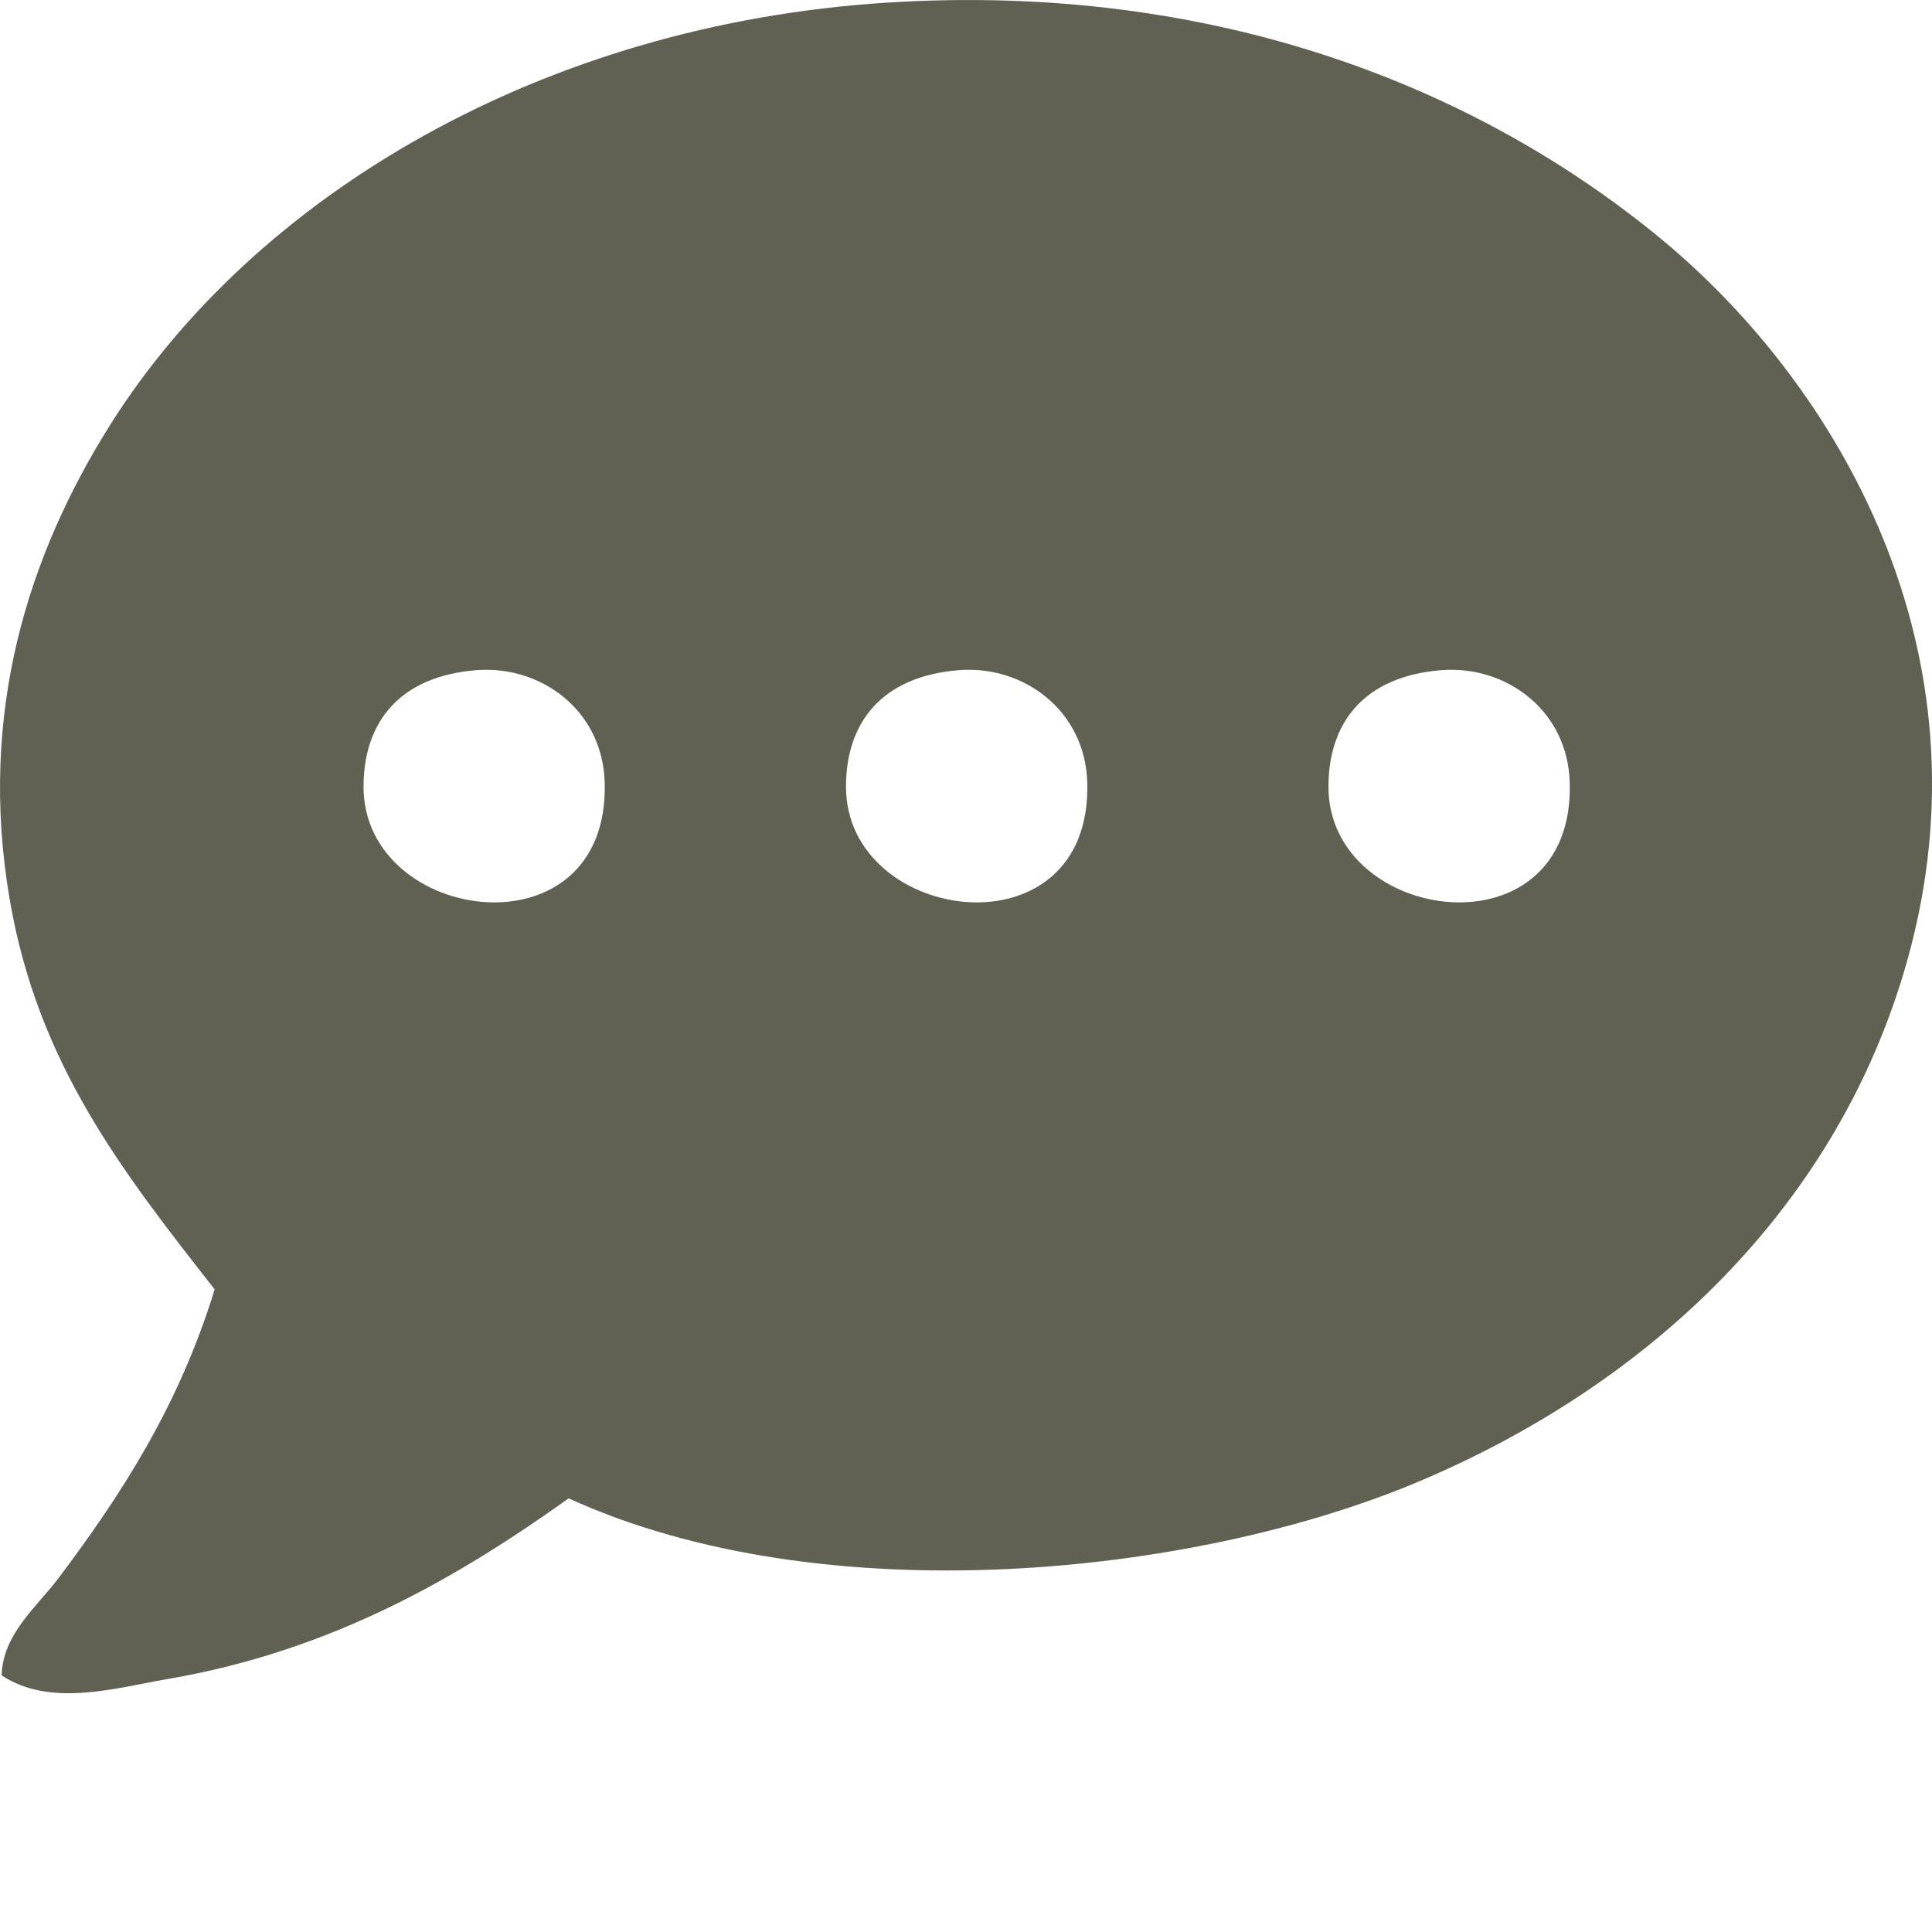
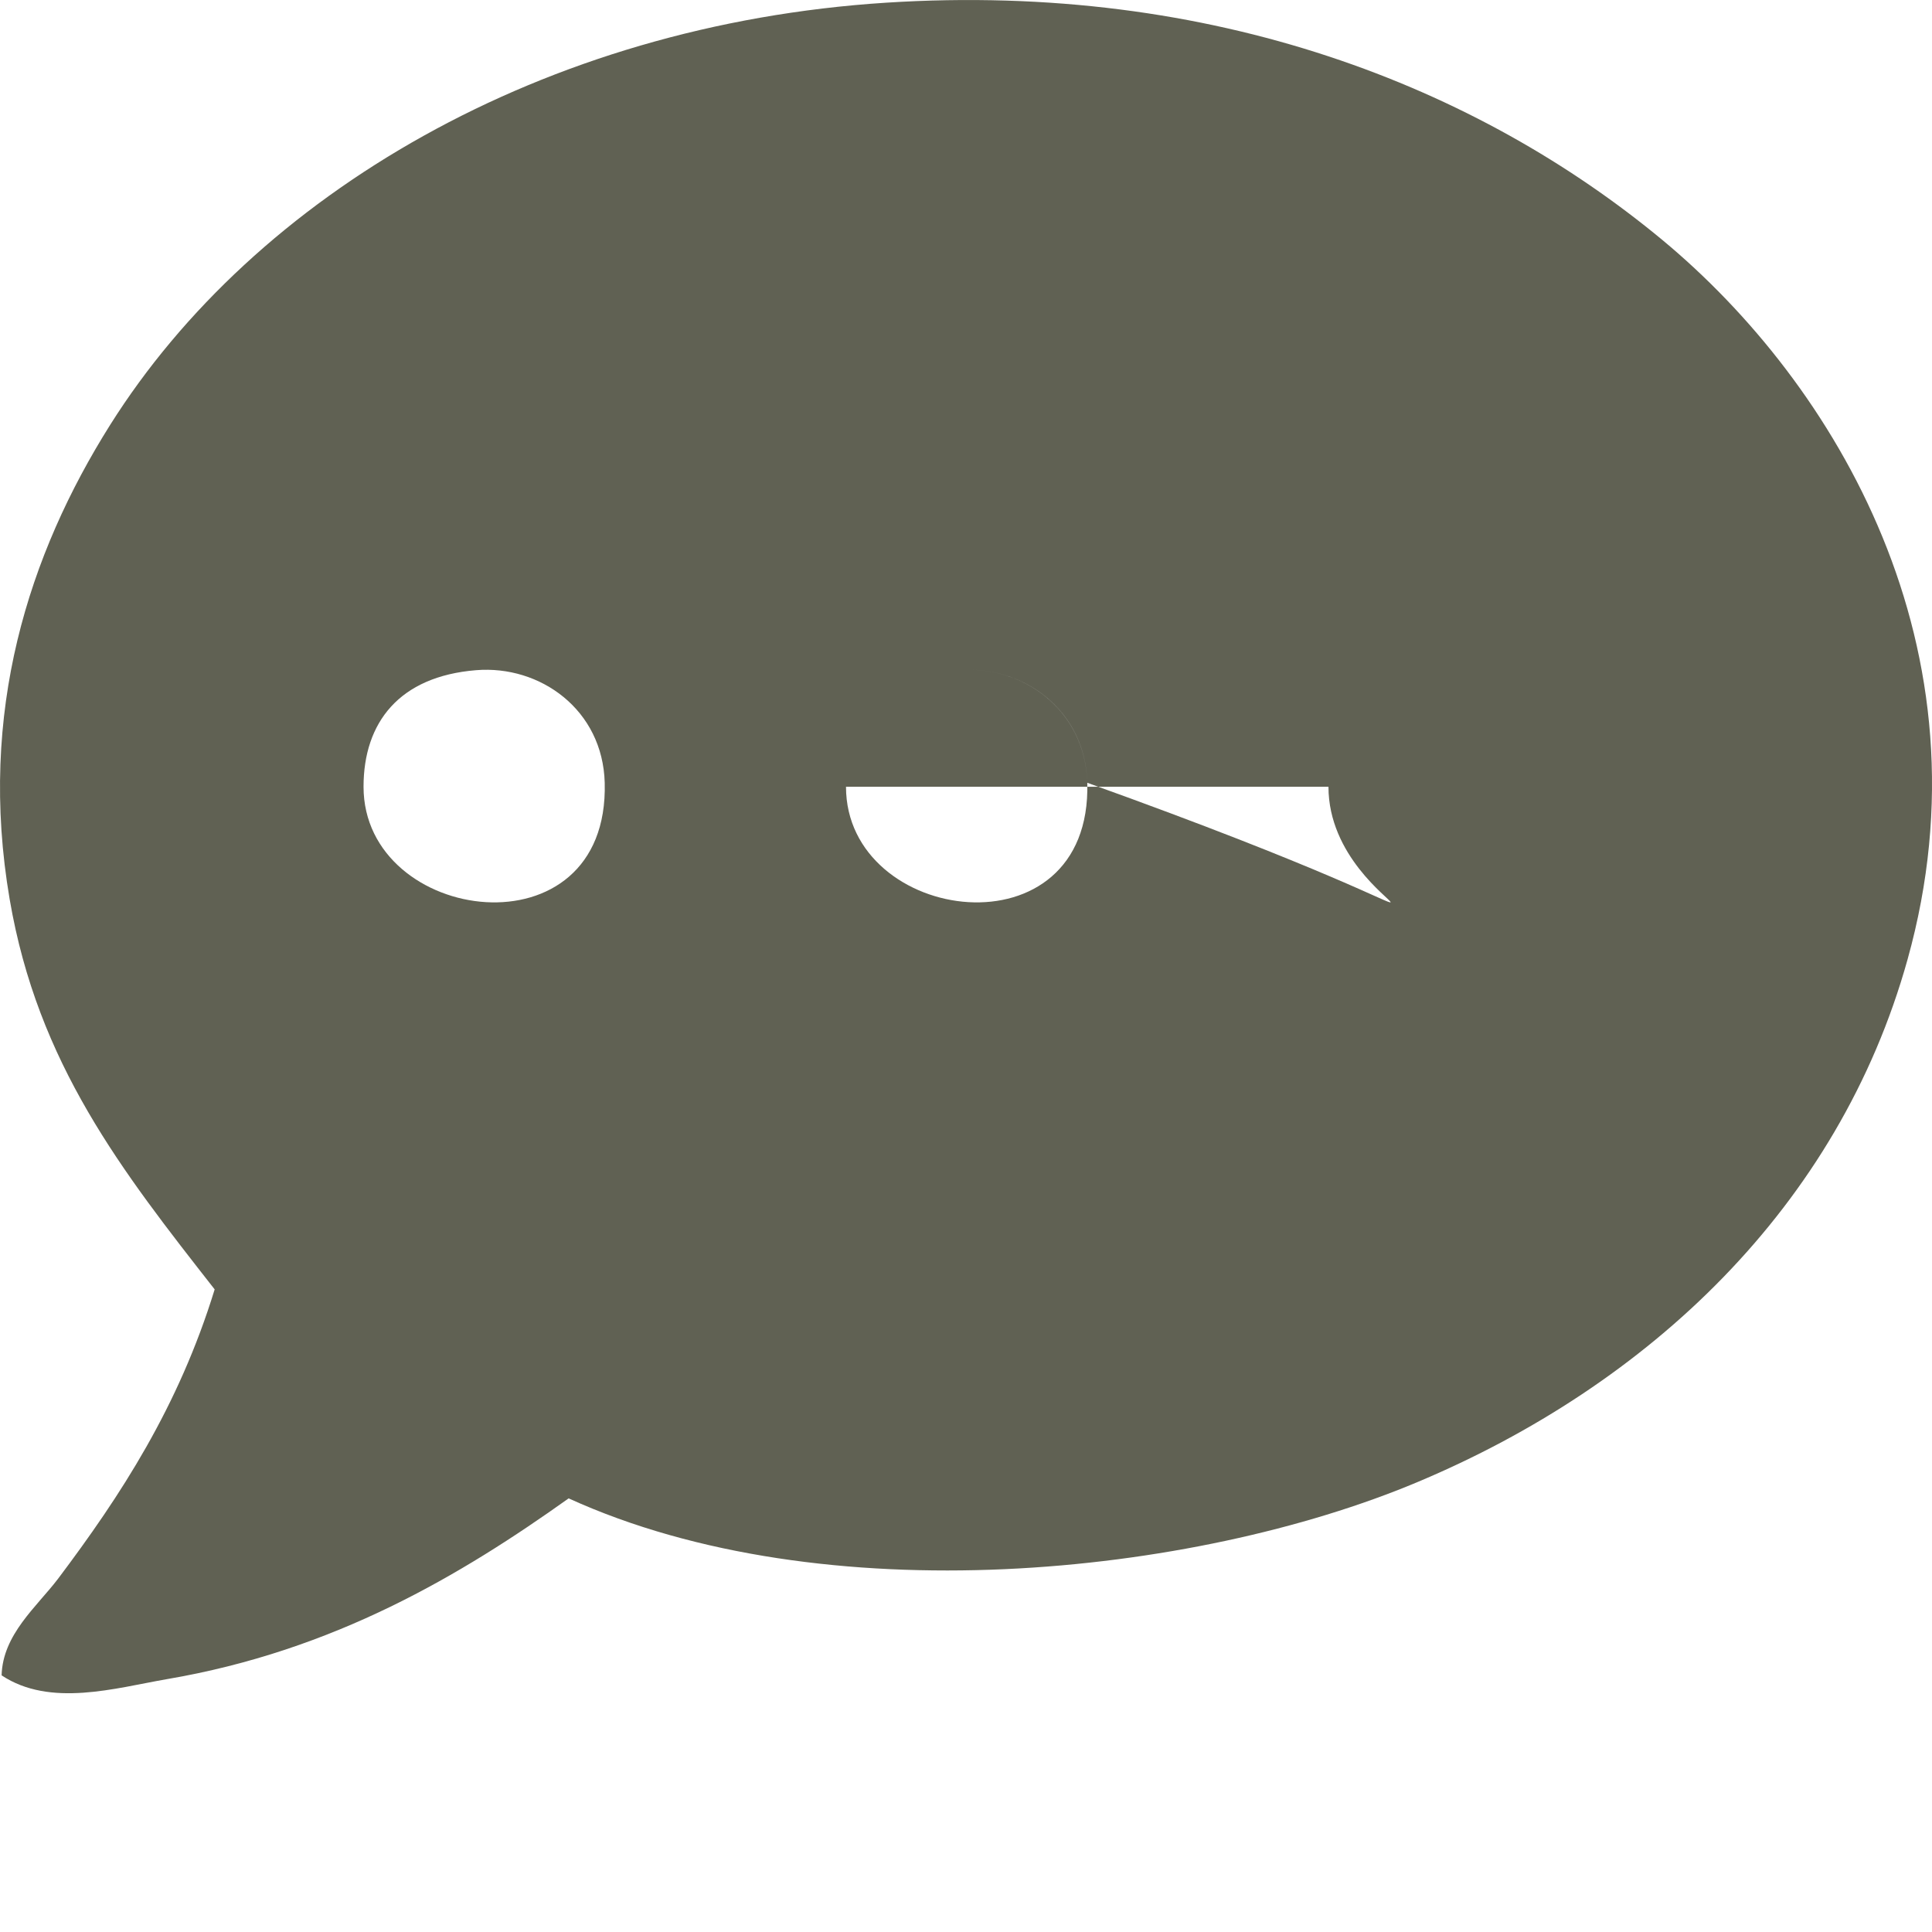
<svg xmlns="http://www.w3.org/2000/svg" version="1.1" x="0px" y="0px" width="18px" height="18px" viewBox="0 0 18 18" enable-background="new 0 0 18 18" xml:space="preserve">
  <defs>
</defs>
-   <path fill-rule="evenodd" clip-rule="evenodd" fill="#606153" d="M15.487,2.235c-1.713-1.419-4.173-2.406-7.231-2.21  c-3.197,0.205-5.88,1.789-7.23,3.934C0.268,5.164-0.208,6.634,0.09,8.378C0.352,9.911,1.136,10.91,2,12.013  c-0.337,1.096-0.876,1.921-1.46,2.697c-0.198,0.26-0.515,0.518-0.525,0.899c0.453,0.301,1.062,0.118,1.536,0.036  c1.567-0.266,2.749-0.974,3.747-1.685c2.378,1.084,5.818,0.725,7.904-0.15c2.16-0.906,3.927-2.565,4.57-4.87  C18.581,6.042,17.102,3.575,15.487,2.235z M3.387,7.33c0-0.599,0.333-1.028,1.048-1.086c0.597-0.049,1.181,0.368,1.199,1.049  C5.678,8.923,3.387,8.616,3.387,7.33z M7.882,7.33c0-0.599,0.333-1.028,1.049-1.086c0.596-0.049,1.18,0.368,1.199,1.049  C10.174,8.923,7.882,8.616,7.882,7.33z M12.377,7.33c0-0.599,0.333-1.028,1.049-1.086c0.597-0.049,1.181,0.368,1.199,1.049  C14.67,8.923,12.377,8.616,12.377,7.33z" />
+   <path fill-rule="evenodd" clip-rule="evenodd" fill="#606153" d="M15.487,2.235c-1.713-1.419-4.173-2.406-7.231-2.21  c-3.197,0.205-5.88,1.789-7.23,3.934C0.268,5.164-0.208,6.634,0.09,8.378C0.352,9.911,1.136,10.91,2,12.013  c-0.337,1.096-0.876,1.921-1.46,2.697c-0.198,0.26-0.515,0.518-0.525,0.899c0.453,0.301,1.062,0.118,1.536,0.036  c1.567-0.266,2.749-0.974,3.747-1.685c2.378,1.084,5.818,0.725,7.904-0.15c2.16-0.906,3.927-2.565,4.57-4.87  C18.581,6.042,17.102,3.575,15.487,2.235z M3.387,7.33c0-0.599,0.333-1.028,1.048-1.086c0.597-0.049,1.181,0.368,1.199,1.049  C5.678,8.923,3.387,8.616,3.387,7.33z M7.882,7.33c0-0.599,0.333-1.028,1.049-1.086c0.596-0.049,1.18,0.368,1.199,1.049  C10.174,8.923,7.882,8.616,7.882,7.33z c0-0.599,0.333-1.028,1.049-1.086c0.597-0.049,1.181,0.368,1.199,1.049  C14.67,8.923,12.377,8.616,12.377,7.33z" />
</svg>